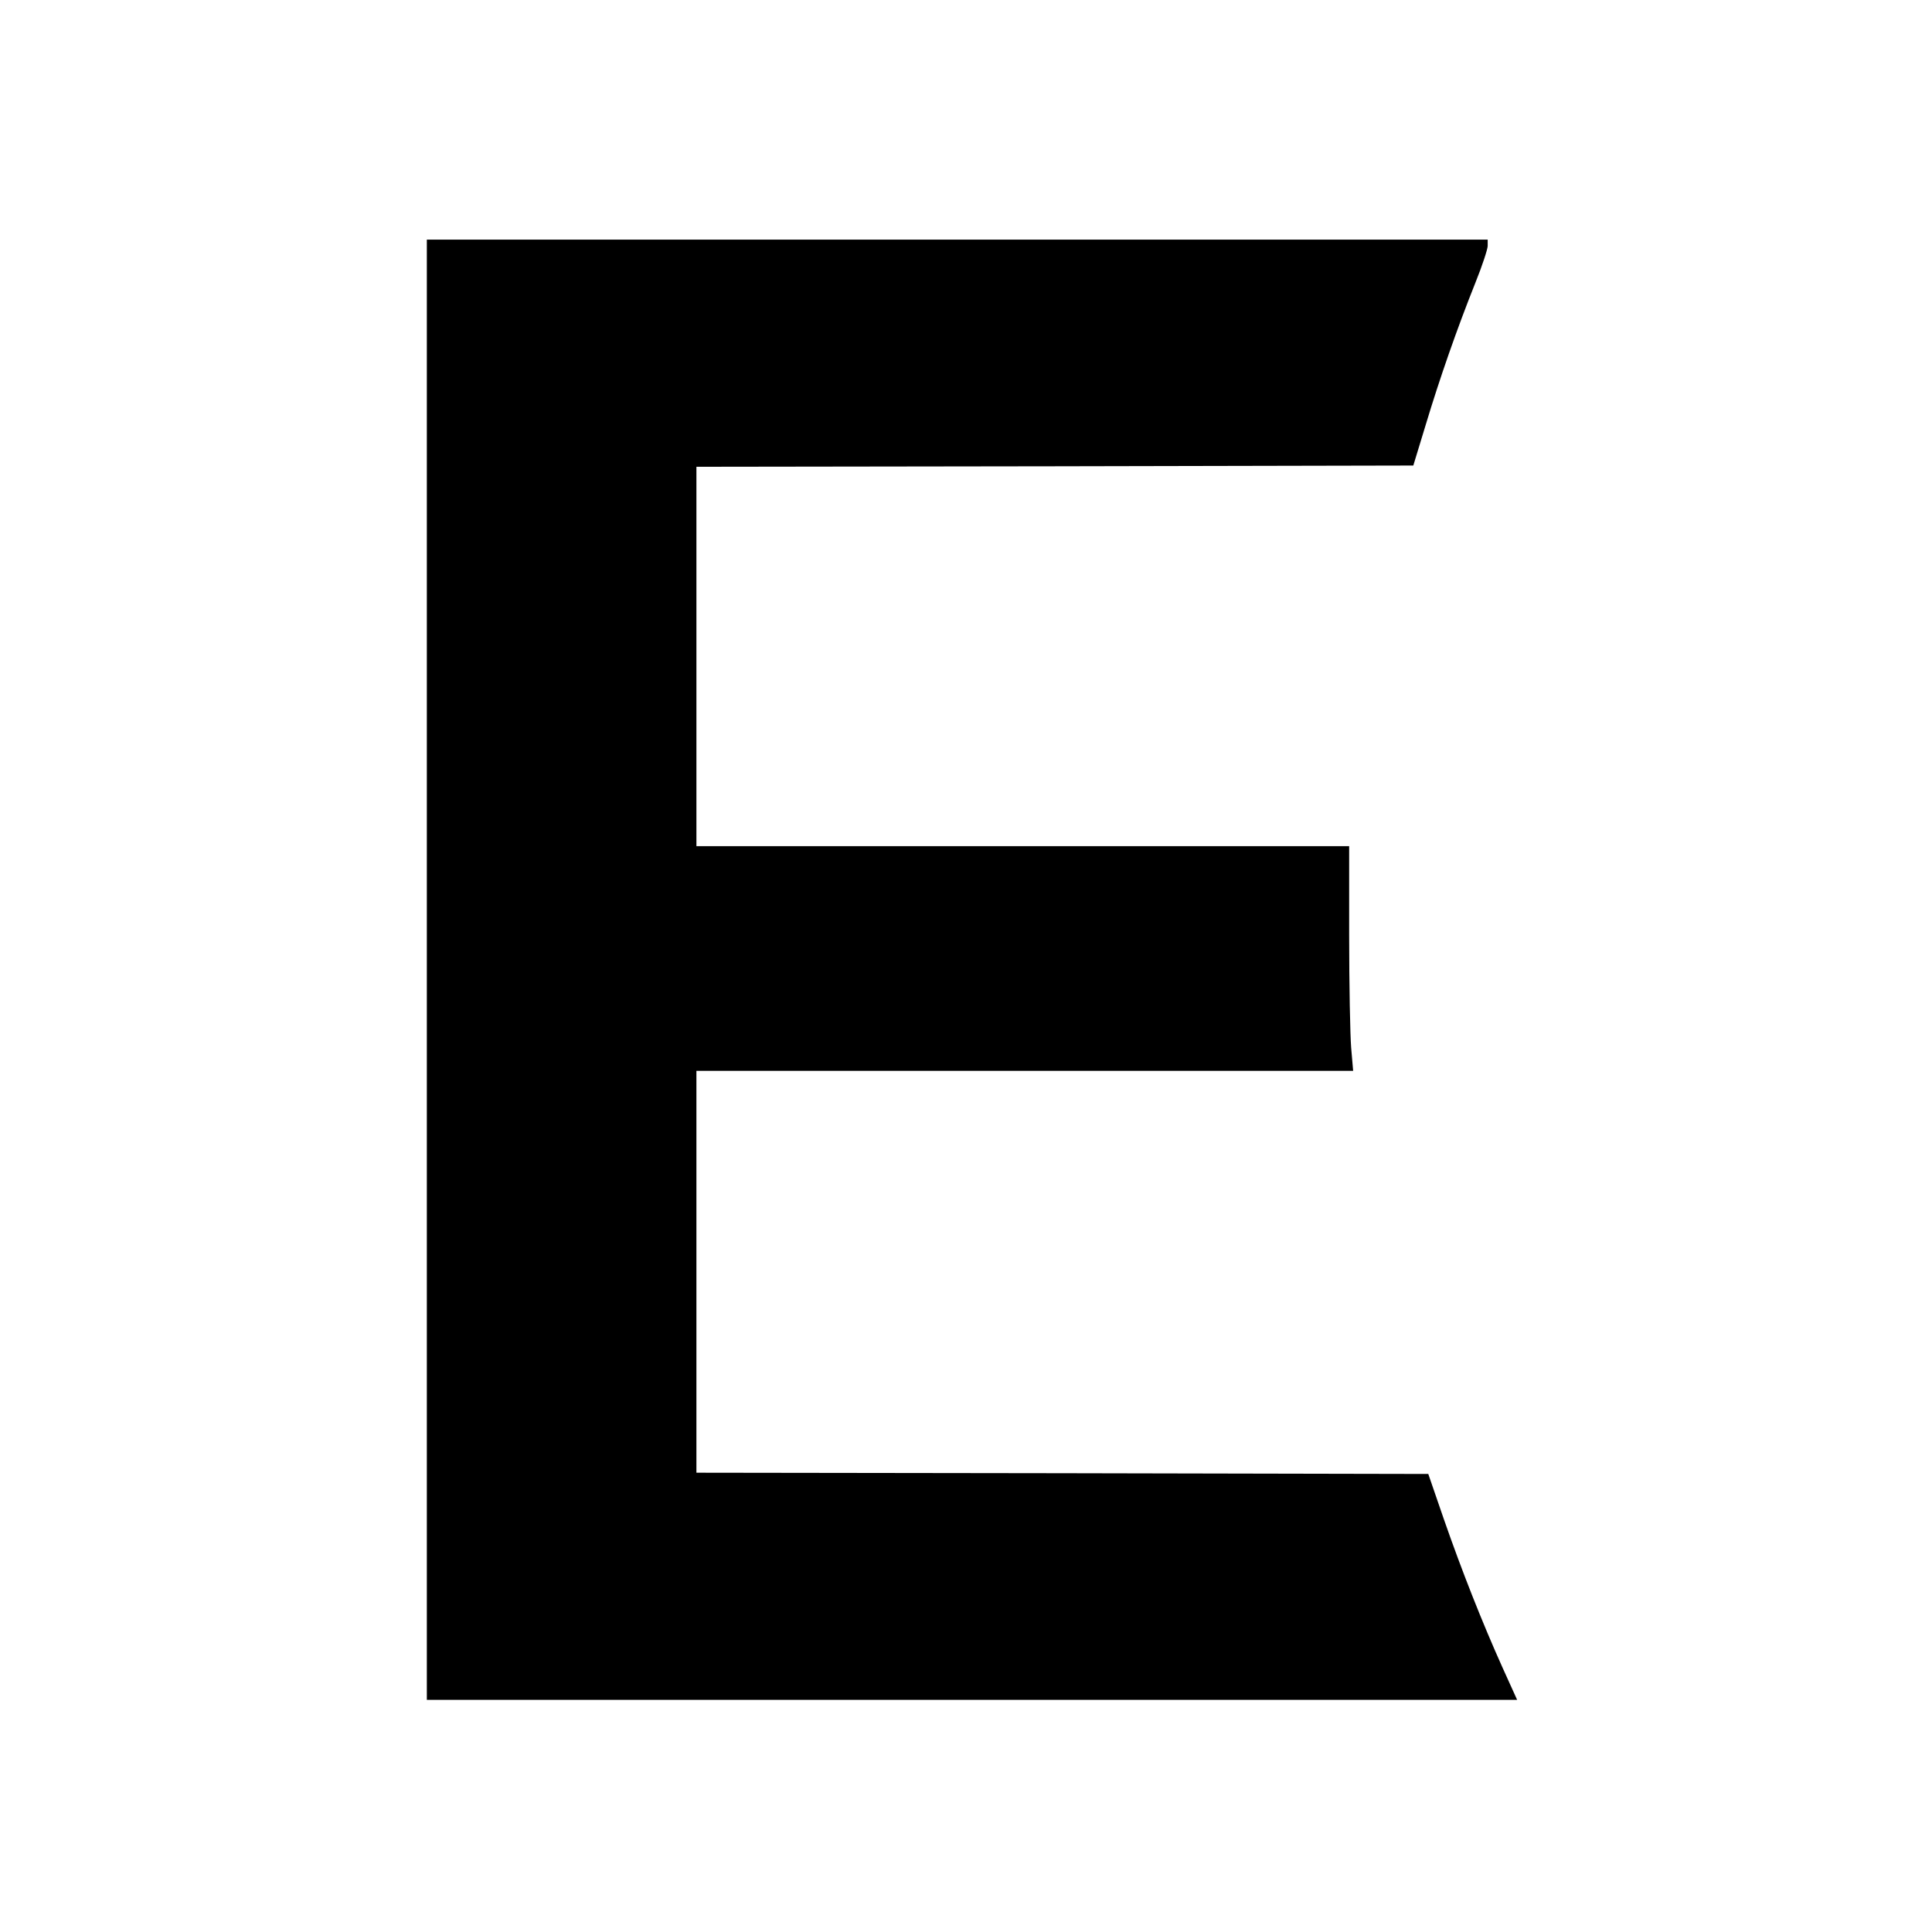
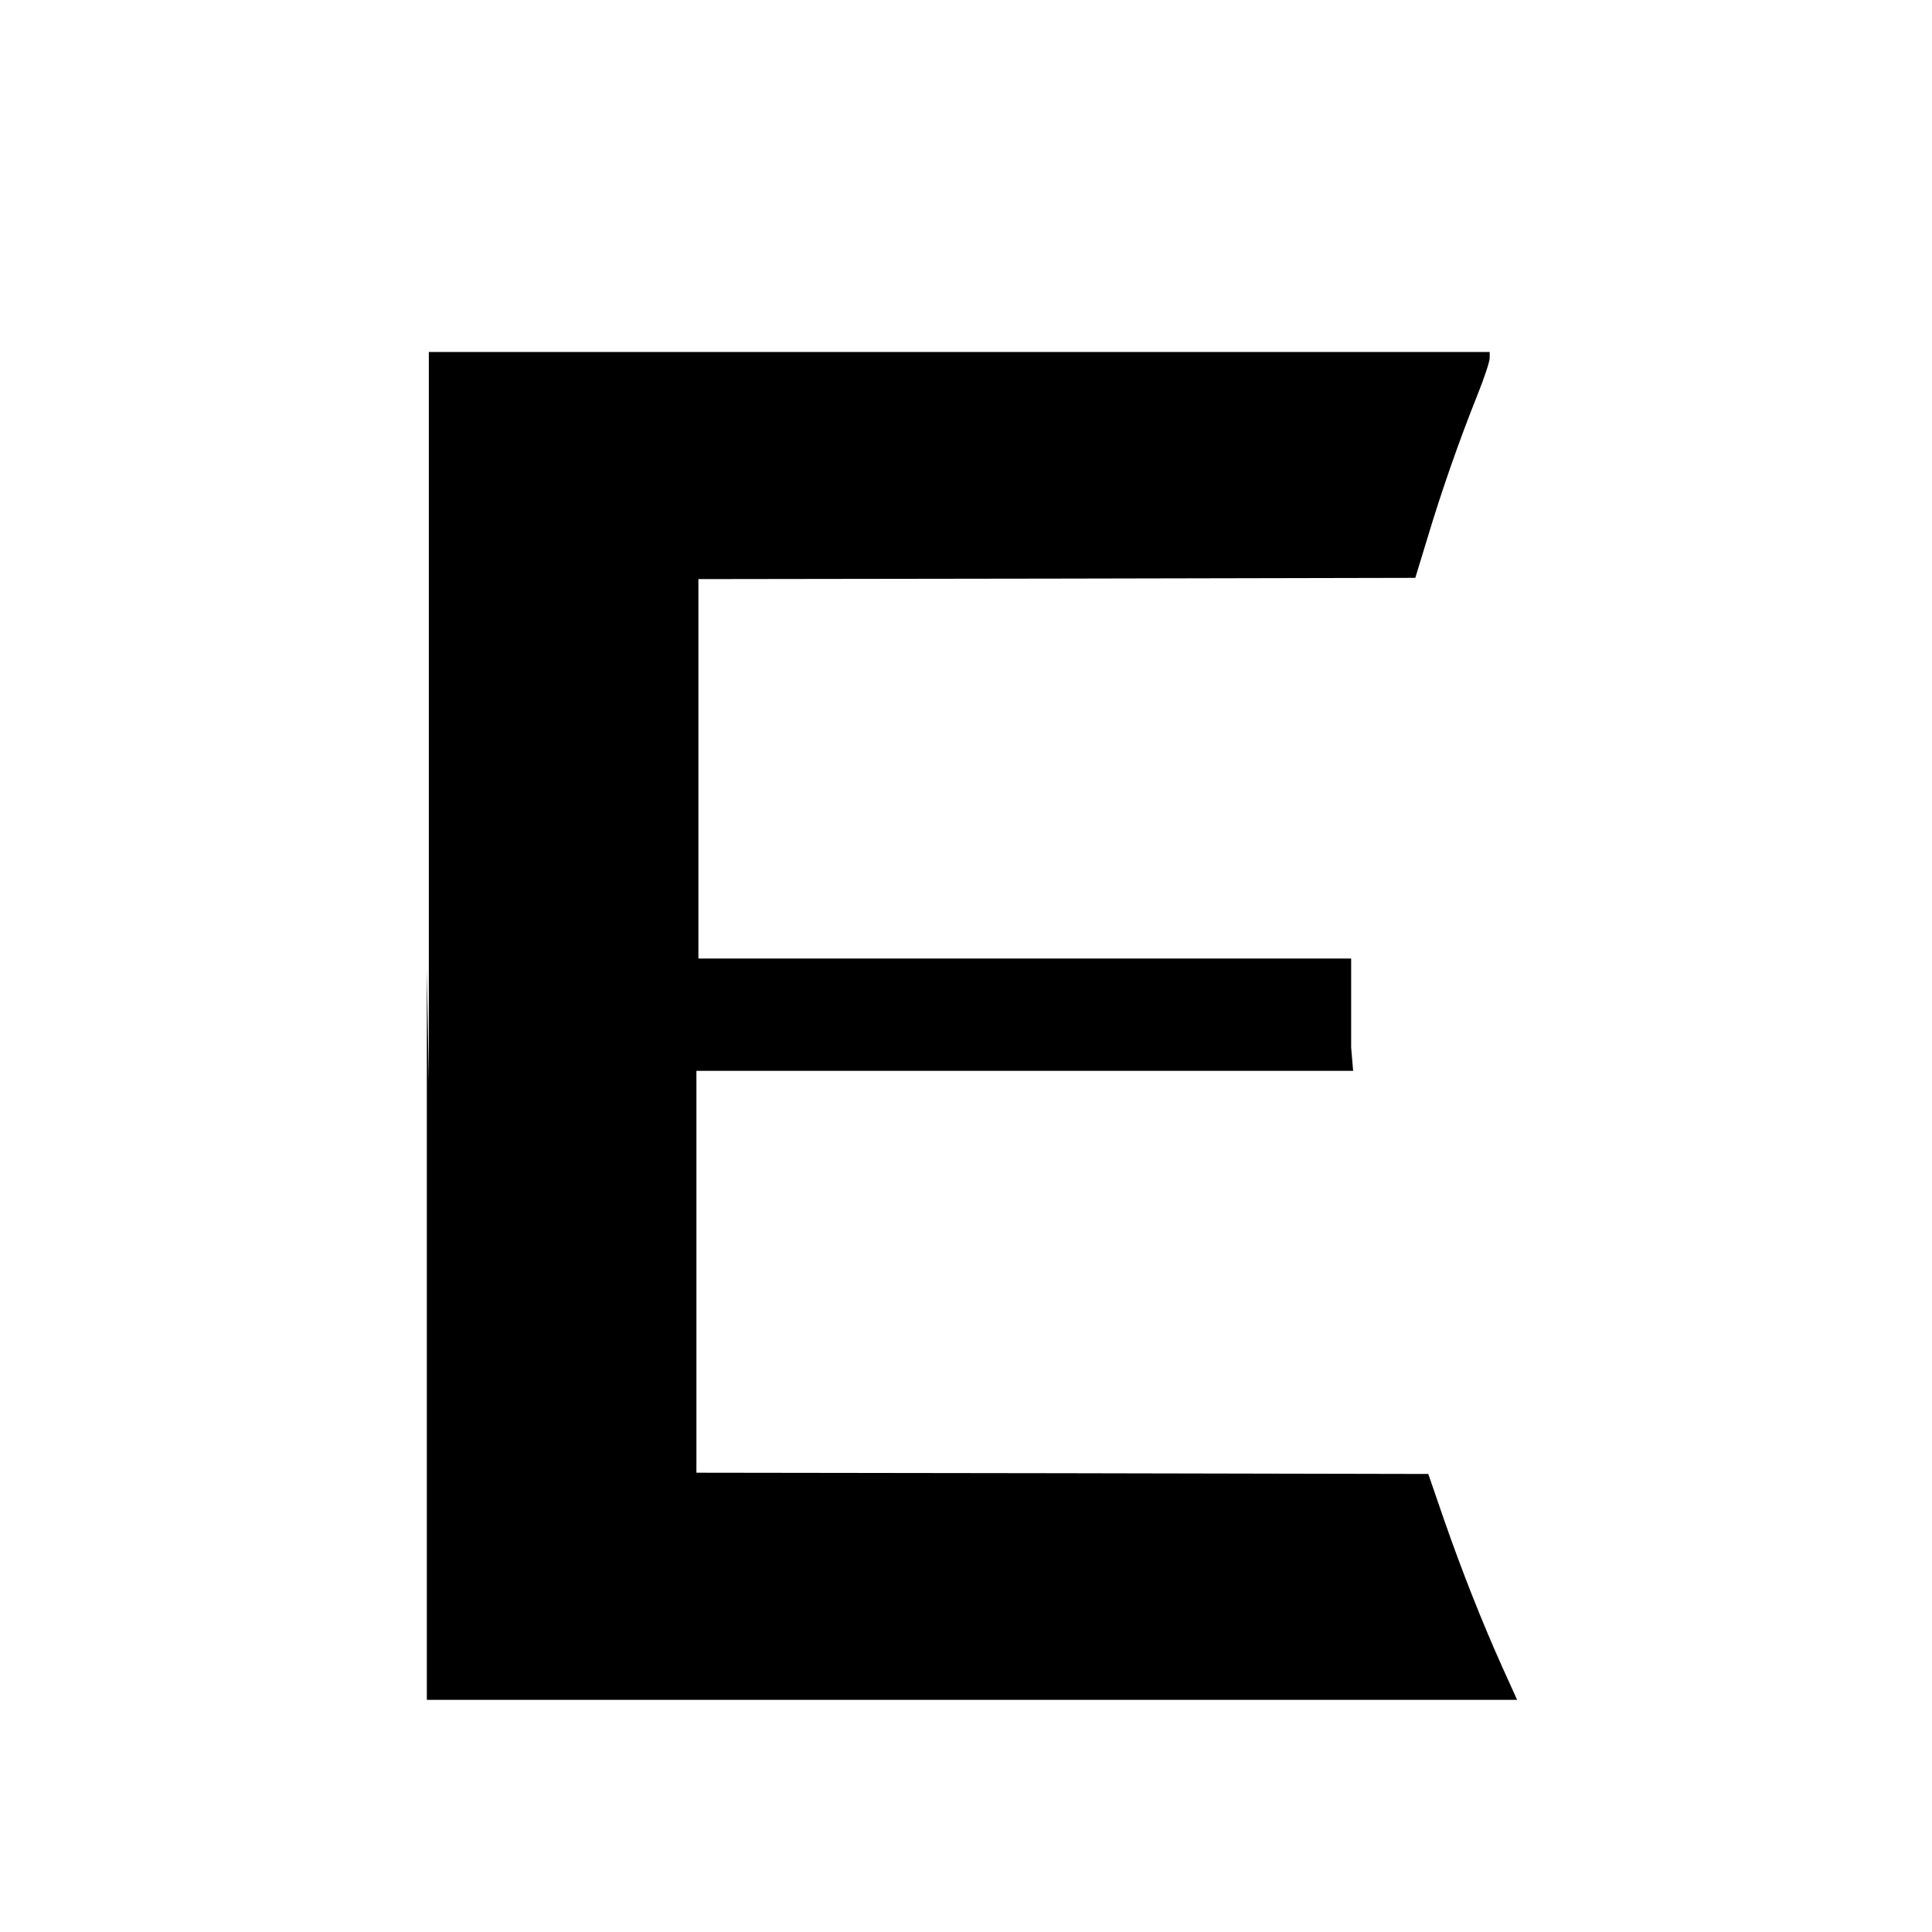
<svg xmlns="http://www.w3.org/2000/svg" version="1.0" width="774pt" height="774pt" viewBox="0 0 774 774" preserveAspectRatio="xMidYMid meet">
  <g transform="translate(0,774) scale(0.1,-0.1)" fill="#000000" stroke="none">
-     <path d="M1710 3855 l0 -2925 2184 0 2184 0 -58 128 c-81 180 -163 387 -236 597 l-62 180 -1466 3 -1466 2 0 805 0 805 1315 0 1316 0 -8 93 c-4 50 -8 253 -8 450 l0 357 -1307 0 -1308 0 0 760 0 760 1436 2 1436 3 50 164 c55 183 125 384 199 569 27 67 49 134 49 147 l0 25 -2125 0 -2125 0 0 -2925z" />
+     <path d="M1710 3855 l0 -2925 2184 0 2184 0 -58 128 c-81 180 -163 387 -236 597 l-62 180 -1466 3 -1466 2 0 805 0 805 1315 0 1316 0 -8 93 l0 357 -1307 0 -1308 0 0 760 0 760 1436 2 1436 3 50 164 c55 183 125 384 199 569 27 67 49 134 49 147 l0 25 -2125 0 -2125 0 0 -2925z" />
  </g>
</svg>